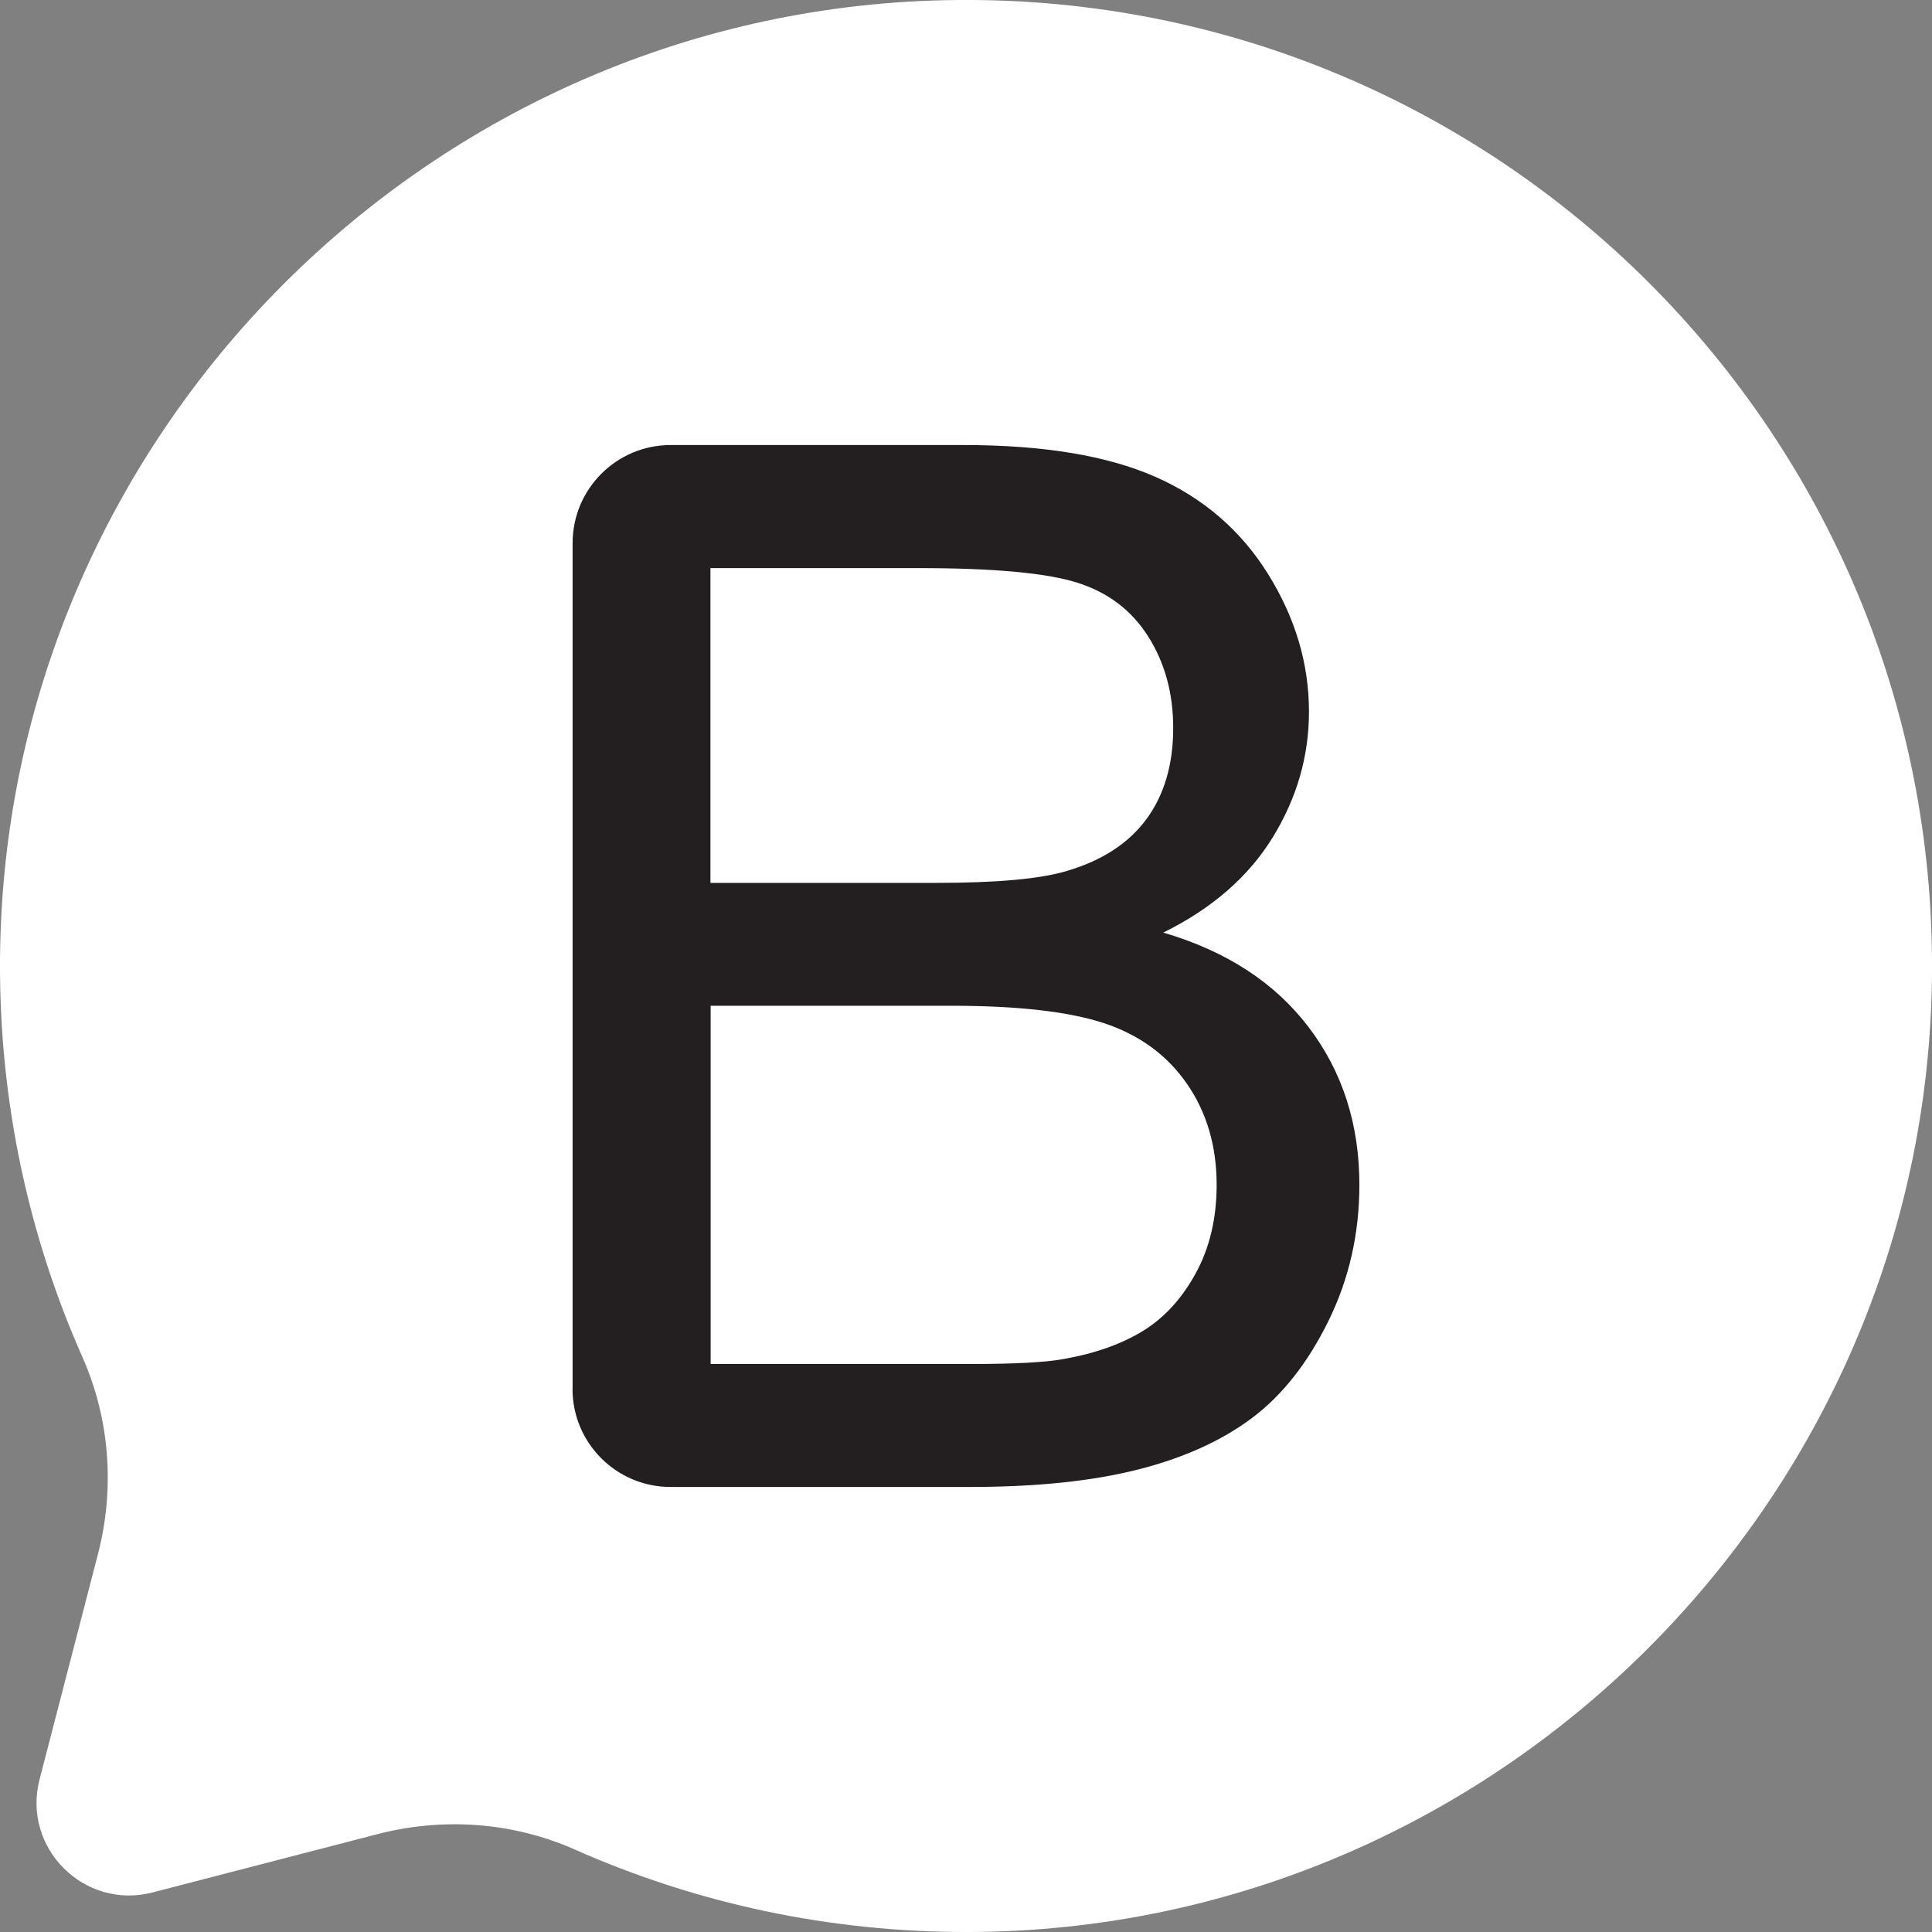
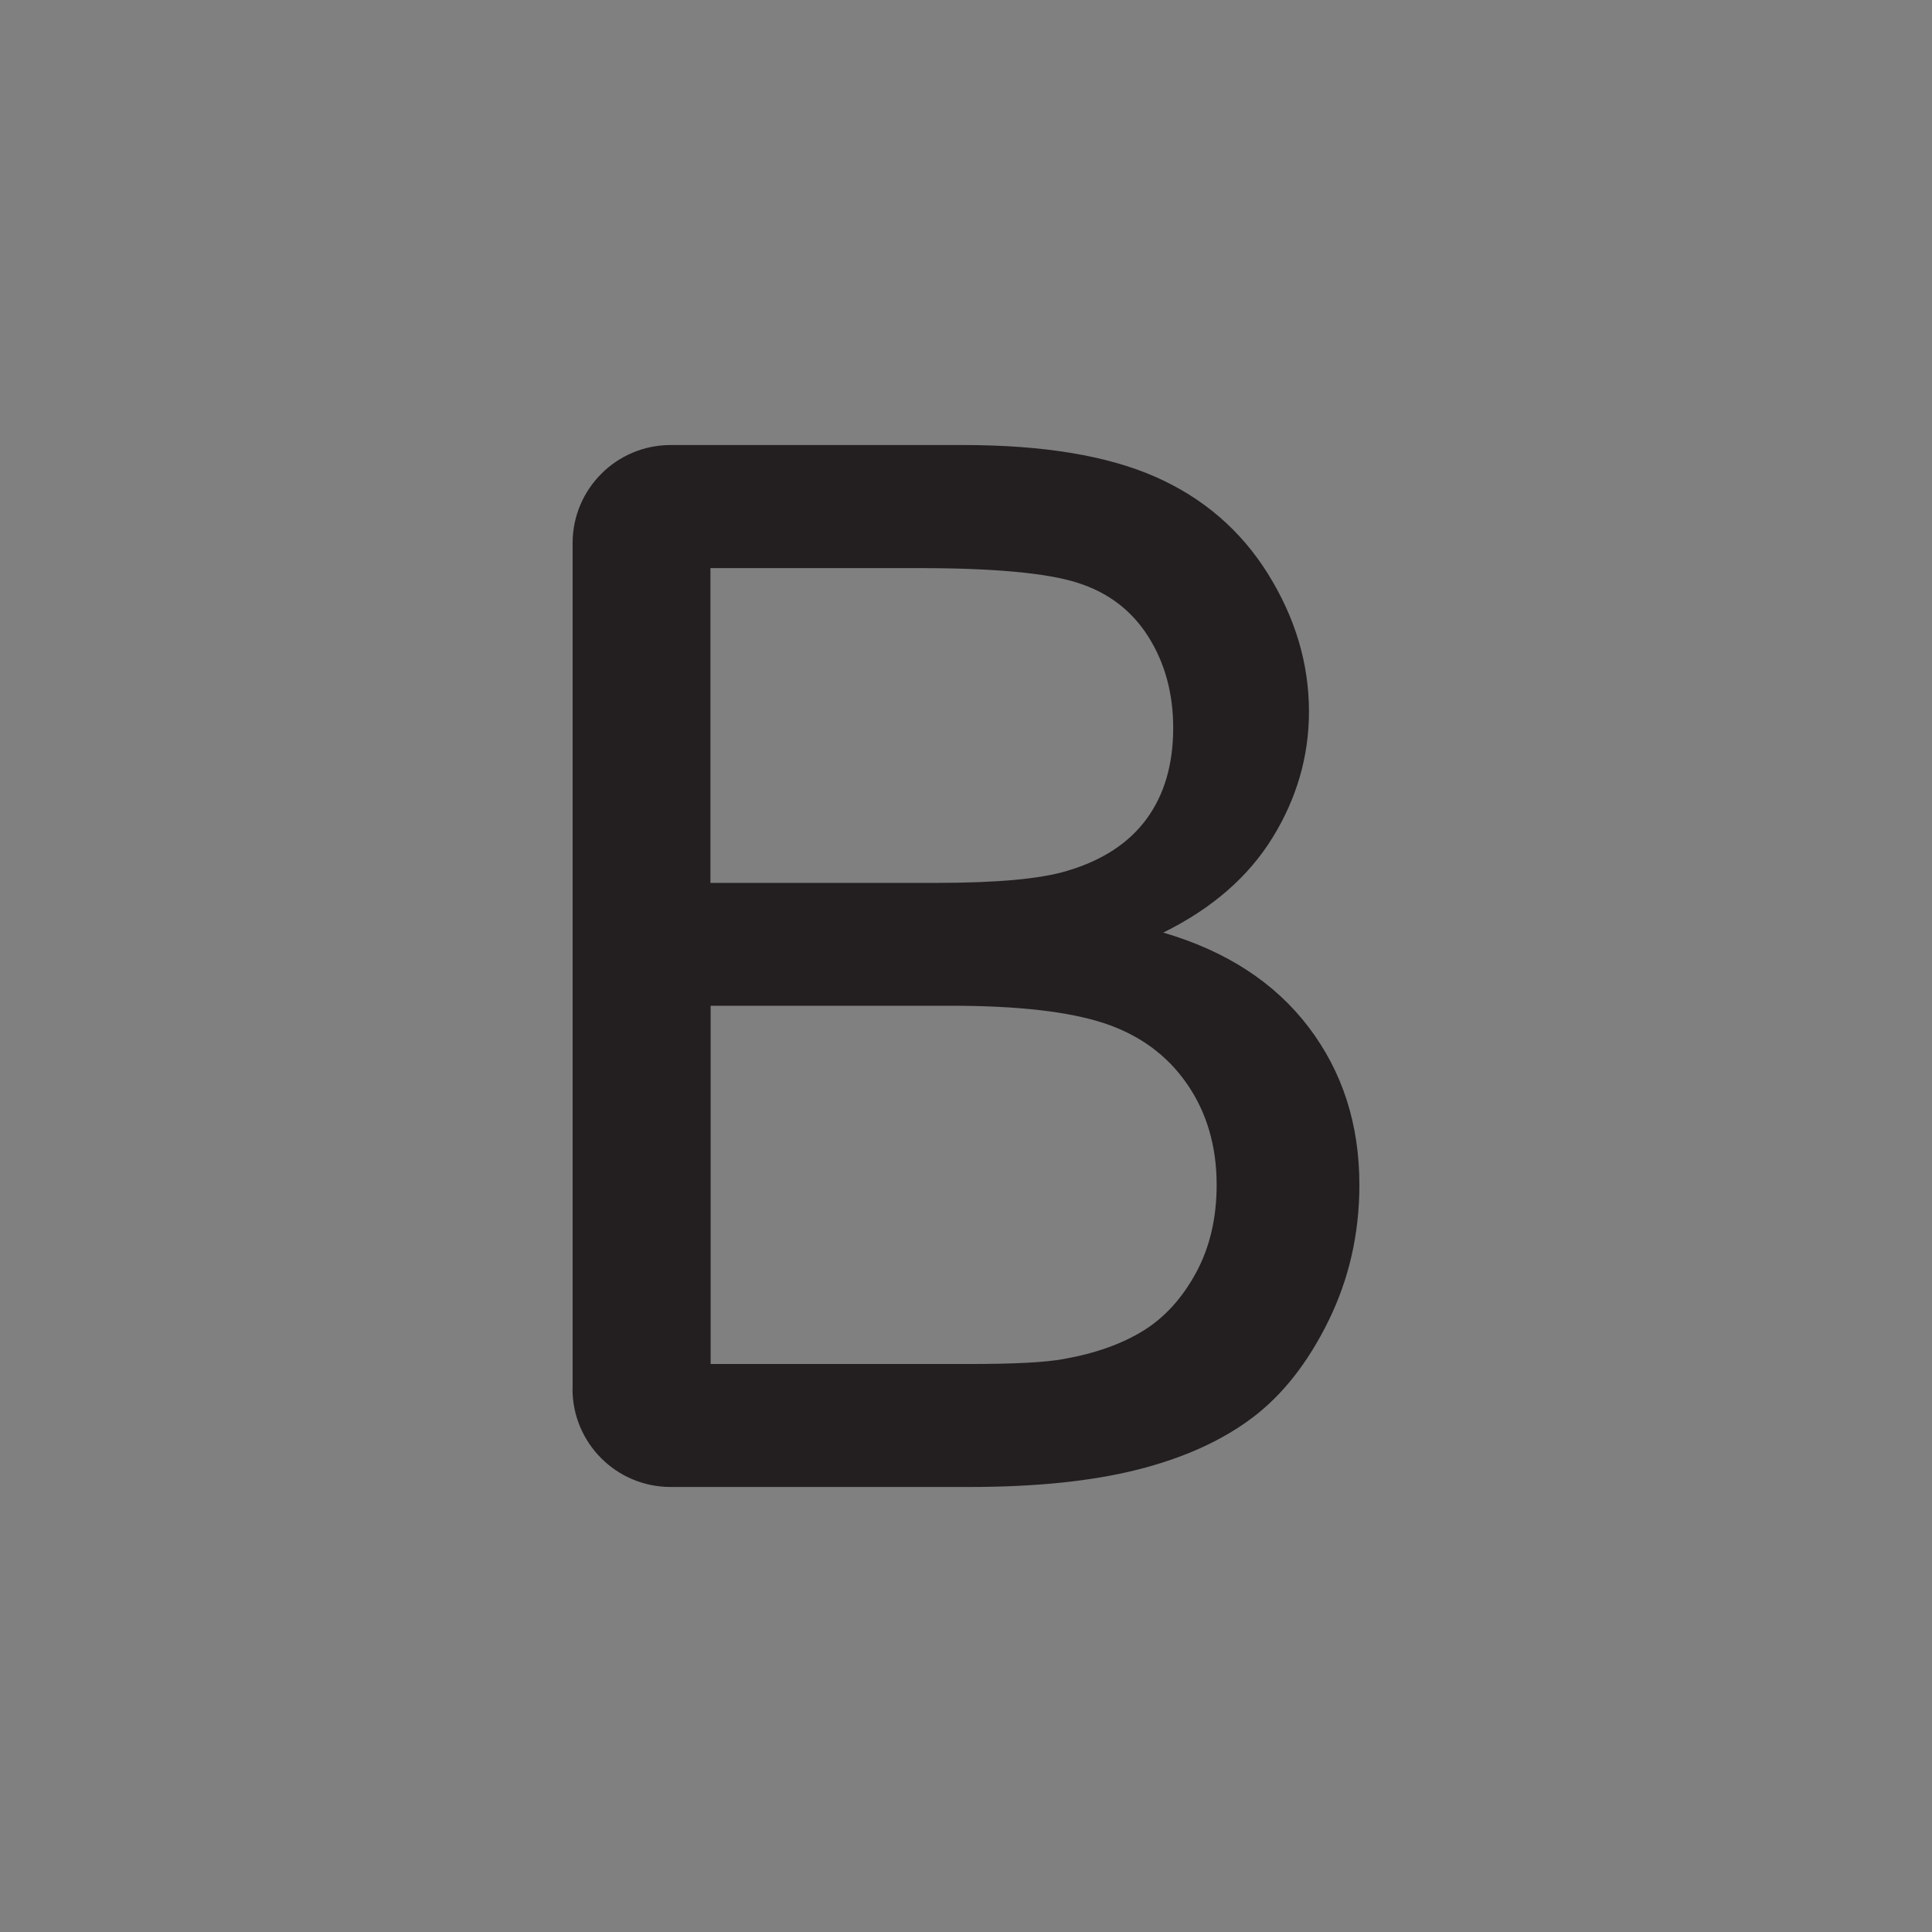
<svg xmlns="http://www.w3.org/2000/svg" id="Layer_1" data-name="Layer 1" viewBox="0 0 188.54 188.54">
  <rect x="0" y="0" width="188.54" height="188.54" fill="#808080" stroke="none" />
  <defs>
    <style>
      .cls-1 {
        fill: #231f20;
      }

      .cls-2 {
        fill: #fff;
      }
    </style>
  </defs>
-   <path class="cls-2" d="M93.47,0C42.12.43.22,42.51,0,93.85c-.06,13.74,2.82,26.81,8.05,38.6,2.68,6.05,3.17,12.85,1.5,19.25l-5.69,21.95c-1.73,6.68,4.35,12.76,11.03,11.03l21.95-5.69c6.41-1.66,13.2-1.18,19.25,1.5,11.79,5.23,24.85,8.11,38.6,8.05,51.35-.22,93.42-42.12,93.85-93.47C188.98,42.37,146.17-.44,93.47,0Z" />
  <path class="cls-1" d="M55.88,135.55V53c0-5.28,4.28-9.57,9.57-9.57h28.58c7.77,0,14,1.03,18.69,3.09,4.69,2.06,8.37,5.23,11.03,9.5,2.66,4.28,3.99,8.75,3.99,13.42,0,4.35-1.18,8.44-3.54,12.28-2.36,3.84-5.92,6.94-10.68,9.29,6.15,1.8,10.88,4.88,14.18,9.22,3.31,4.35,4.96,9.48,4.96,15.4,0,4.76-1.01,9.19-3.02,13.28-2.01,4.09-4.5,7.25-7.46,9.47-2.96,2.22-6.67,3.9-11.13,5.03-4.46,1.13-9.93,1.7-16.4,1.7h-29.21c-5.28,0-9.57-4.28-9.57-9.57ZM69.34,86.16h21.99c5.96,0,10.24-.39,12.83-1.18,3.42-1.02,6-2.7,7.73-5.06,1.73-2.36,2.6-5.32,2.6-8.88,0-3.37-.81-6.35-2.43-8.91-1.62-2.57-3.93-4.32-6.94-5.27-3.01-.95-8.16-1.42-15.47-1.42h-20.32v30.73ZM69.34,133.11h25.32c4.35,0,7.4-.16,9.16-.49,3.1-.55,5.69-1.48,7.77-2.77,2.08-1.29,3.79-3.18,5.13-5.65,1.34-2.47,2.01-5.33,2.01-8.57,0-3.79-.97-7.09-2.91-9.88-1.94-2.8-4.64-4.76-8.08-5.9-3.44-1.13-8.4-1.7-14.88-1.7h-23.51v34.96Z" />
</svg>